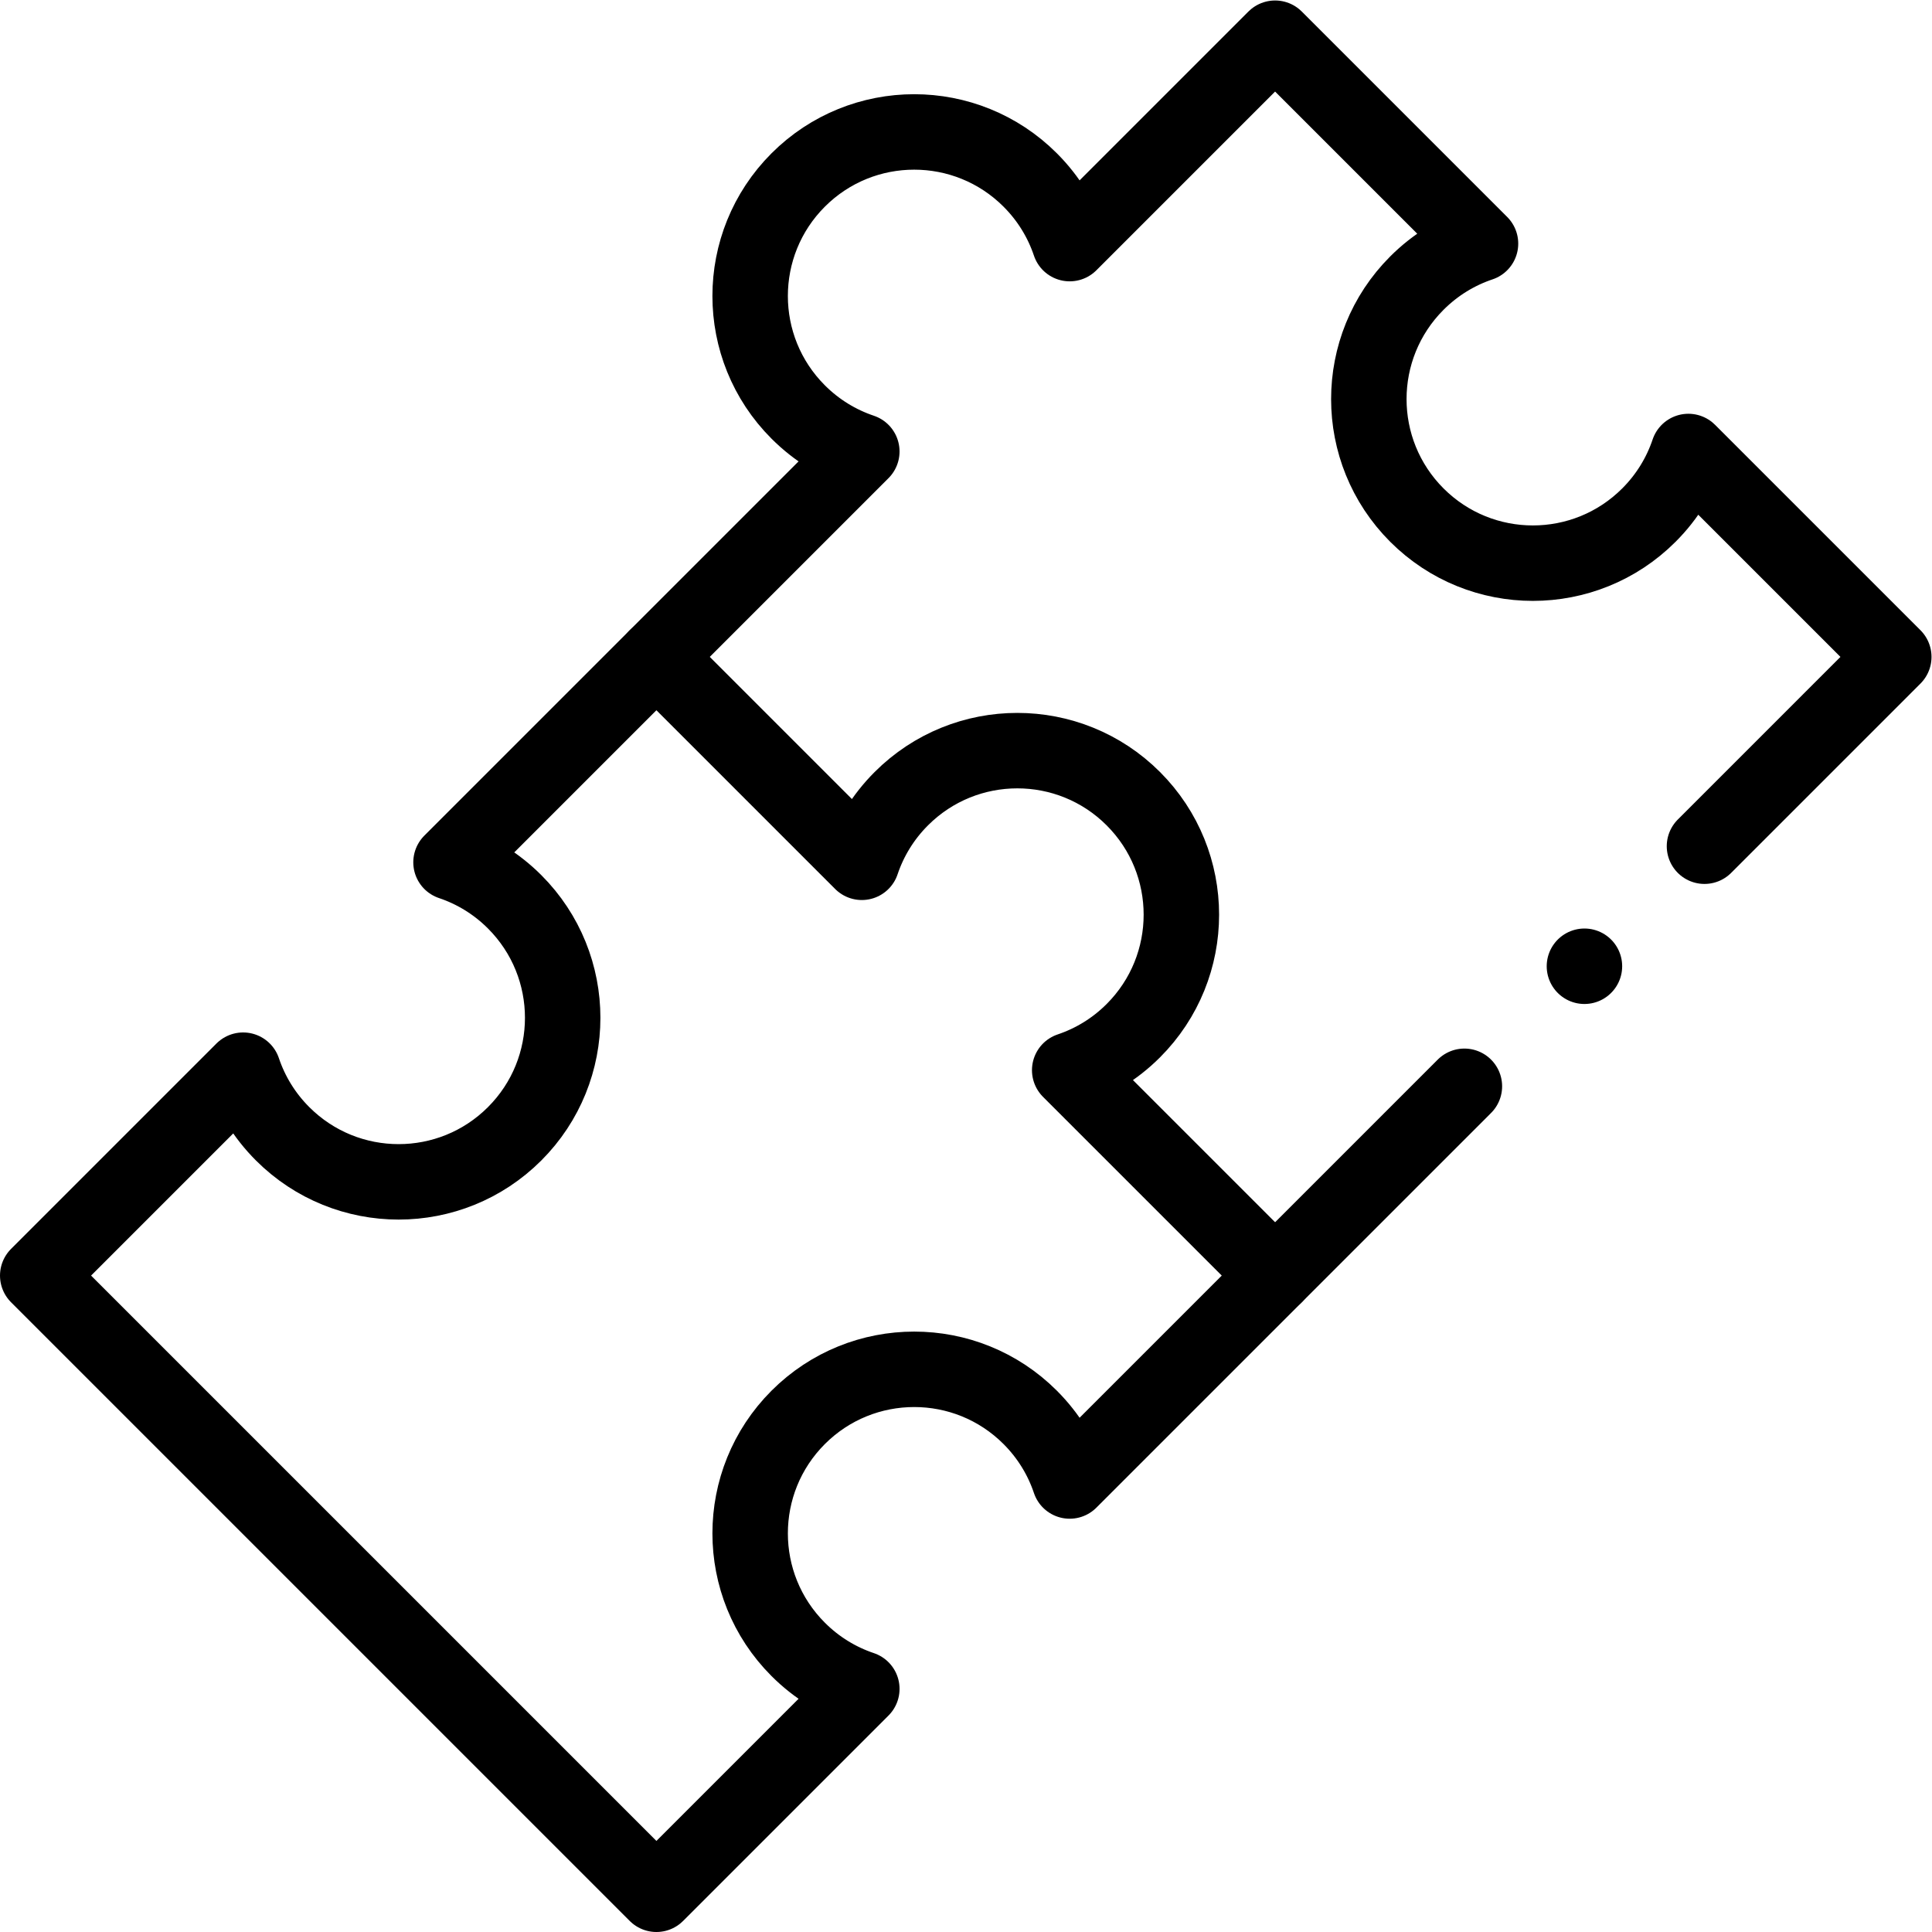
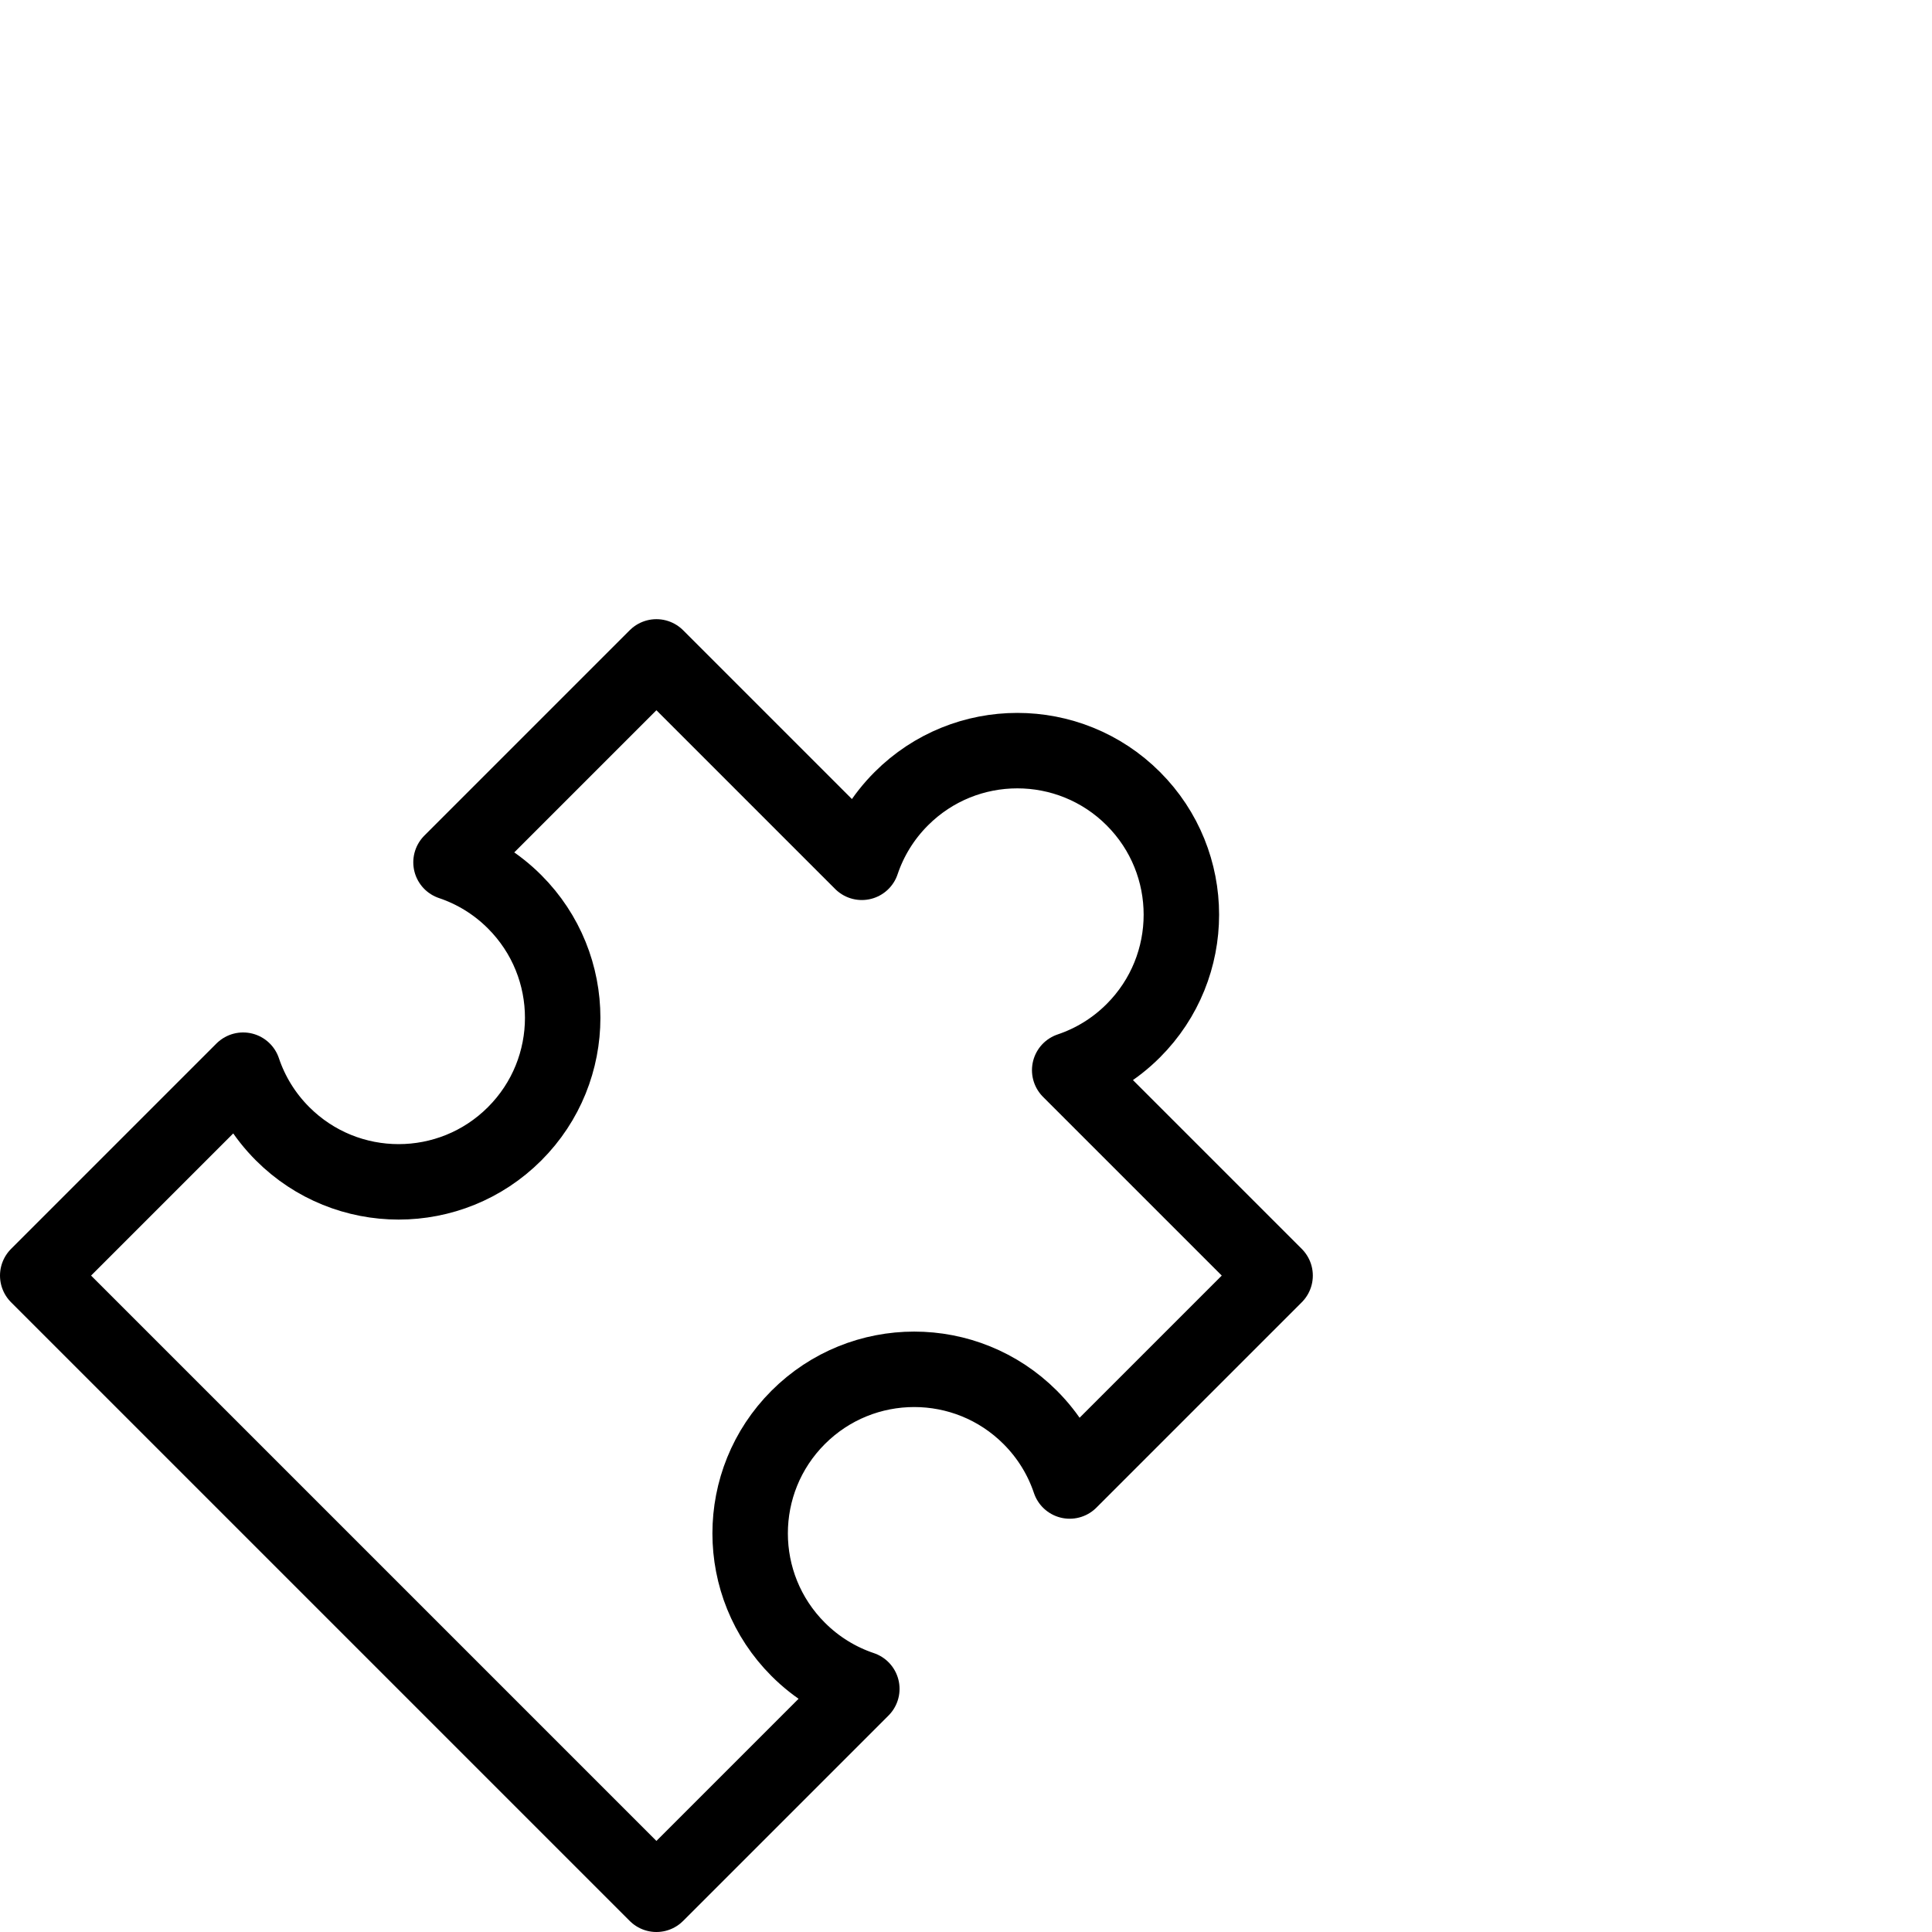
<svg xmlns="http://www.w3.org/2000/svg" version="1.1" id="svg1413" xml:space="preserve" width="682.667" height="682.667" viewBox="0 0 682.667 682.667">
  <defs id="defs1417">
    <clipPath clipPathUnits="userSpaceOnUse" id="clipPath1427">
      <path d="M 0,512 H 512 V 0 H 0 Z" id="path1425" />
    </clipPath>
  </defs>
  <g id="g1419" transform="matrix(1.333,0,0,-1.333,0,682.667)">
    <g id="g1421">
      <g id="g1423" clip-path="url(#clipPath1427)">
        <g id="g1429" transform="translate(10,174)">
          <path d="m 0,0 54.449,54.449 c 2.071,-6.163 5.558,-11.956 10.468,-16.866 16.982,-16.983 44.517,-16.983 61.5,0 16.982,16.982 16.982,44.517 0,61.5 -4.91,4.91 -10.703,8.397 -16.866,10.468 L 164,164 218.449,109.551 c 2.071,6.163 5.558,11.956 10.468,16.866 16.982,16.982 44.517,16.982 61.5,0 16.982,-16.982 16.982,-44.517 0,-61.5 -4.91,-4.91 -10.703,-8.397 -16.867,-10.468 L 328,0 273.55,-54.449 c -2.071,6.164 -5.558,11.956 -10.467,16.866 -16.983,16.983 -44.518,16.983 -61.5,0 -16.983,-16.982 -16.983,-44.517 0,-61.5 4.91,-4.91 10.702,-8.397 16.866,-10.468 L 164,-164 Z" style="fill:none;stroke:#000000;stroke-width:20;stroke-linecap:round;stroke-linejoin:round;stroke-miterlimit:2.613;stroke-dasharray:none;stroke-opacity:1" id="path1431" />
        </g>
        <g id="g1433" transform="translate(388.177,224.178)">
-           <path d="m 0,0 -50.177,-50.177 m -164,164 54.449,54.448 c -6.164,2.072 -11.956,5.559 -16.866,10.469 -16.983,16.982 -16.983,44.517 0,61.5 16.983,16.982 44.517,16.982 61.5,0 4.91,-4.91 8.397,-10.703 10.468,-16.866 l 54.449,54.448 54.449,-54.448 c -6.164,-2.071 -11.957,-5.559 -16.866,-10.469 -16.983,-16.982 -16.983,-44.517 0,-61.5 16.982,-16.982 44.517,-16.982 61.5,0 4.91,4.91 8.397,10.703 10.468,16.866 L 113.823,113.823 63.64,63.64" style="fill:none;stroke:#000000;stroke-width:20;stroke-linecap:round;stroke-linejoin:round;stroke-miterlimit:2.613;stroke-dasharray:none;stroke-opacity:1" id="path1435" />
-         </g>
+           </g>
        <g id="g1437" transform="translate(420,256)">
-           <path d="M 0,0 -0.005,-0.005" style="fill:none;stroke:#000000;stroke-width:20;stroke-linecap:round;stroke-linejoin:round;stroke-miterlimit:2.613;stroke-dasharray:none;stroke-opacity:1" id="path1439" />
-         </g>
+           </g>
      </g>
    </g>
  </g>
</svg>